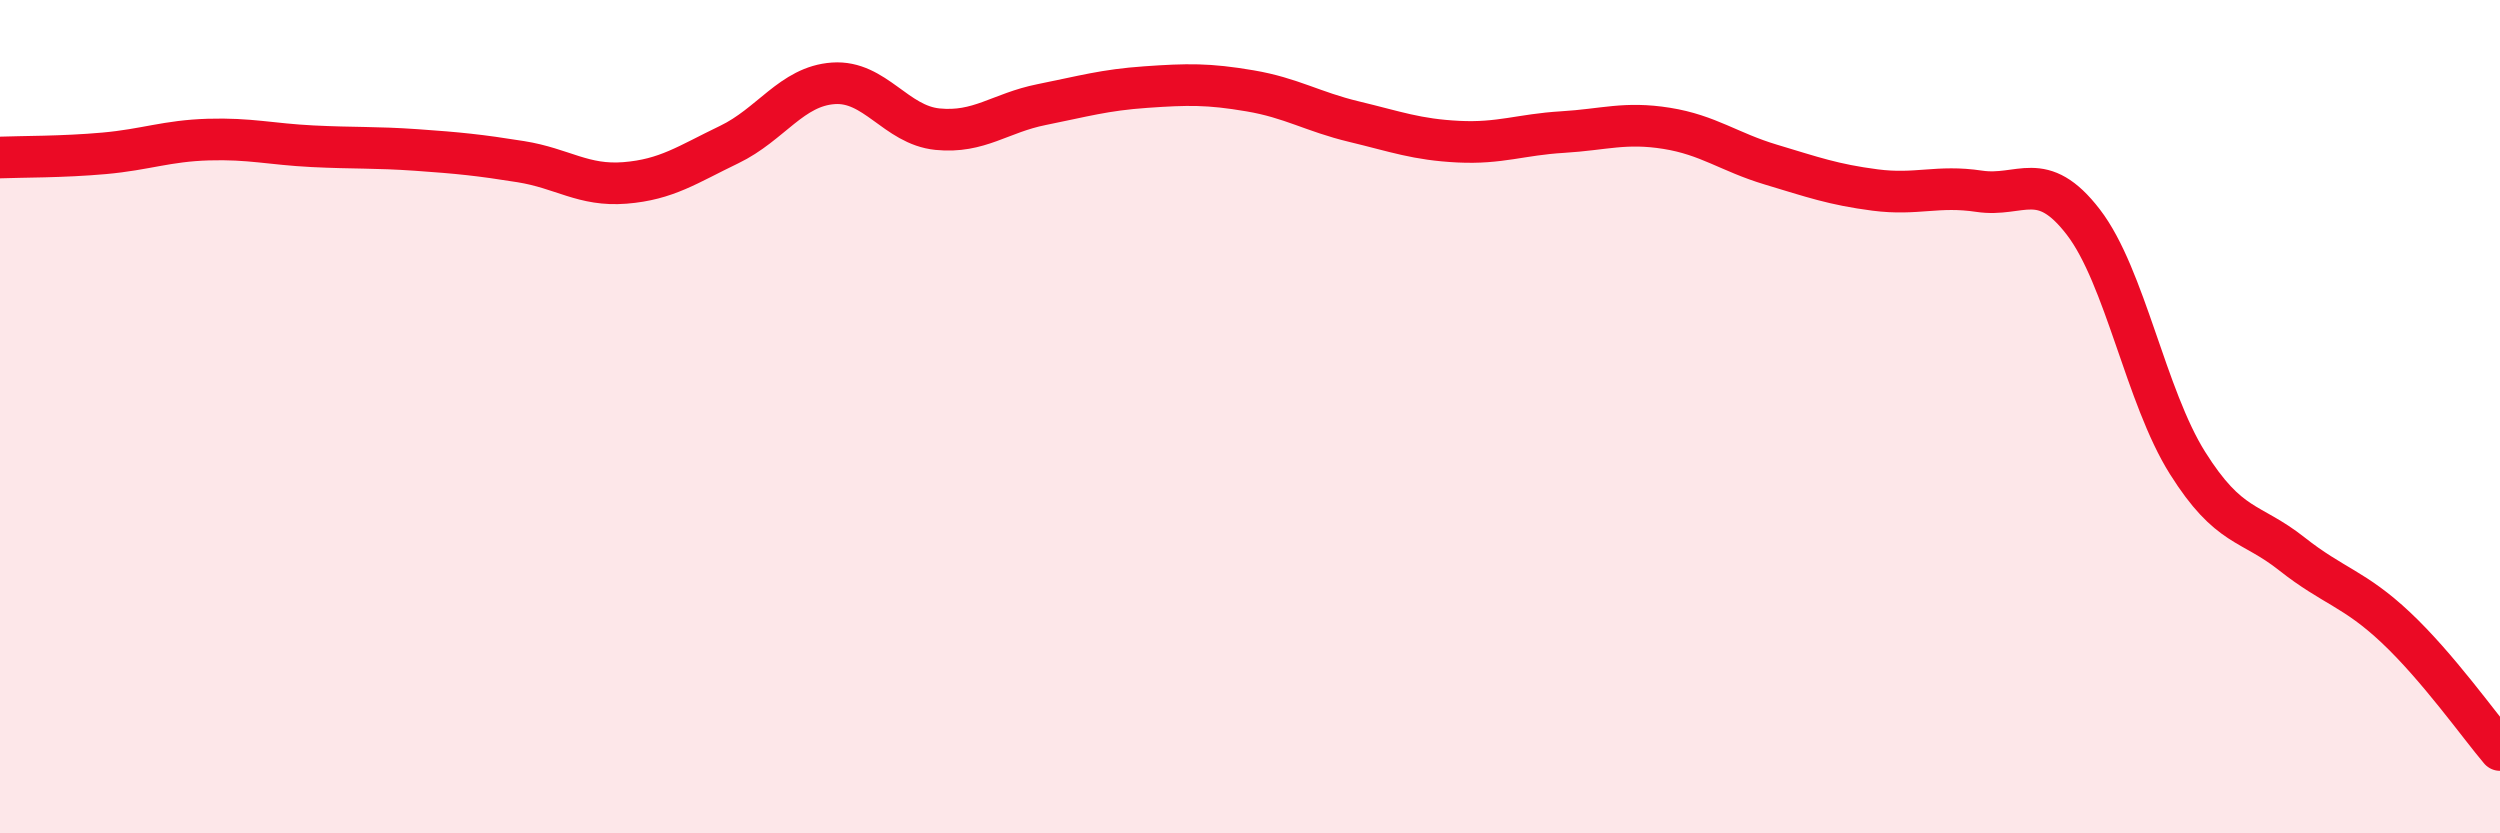
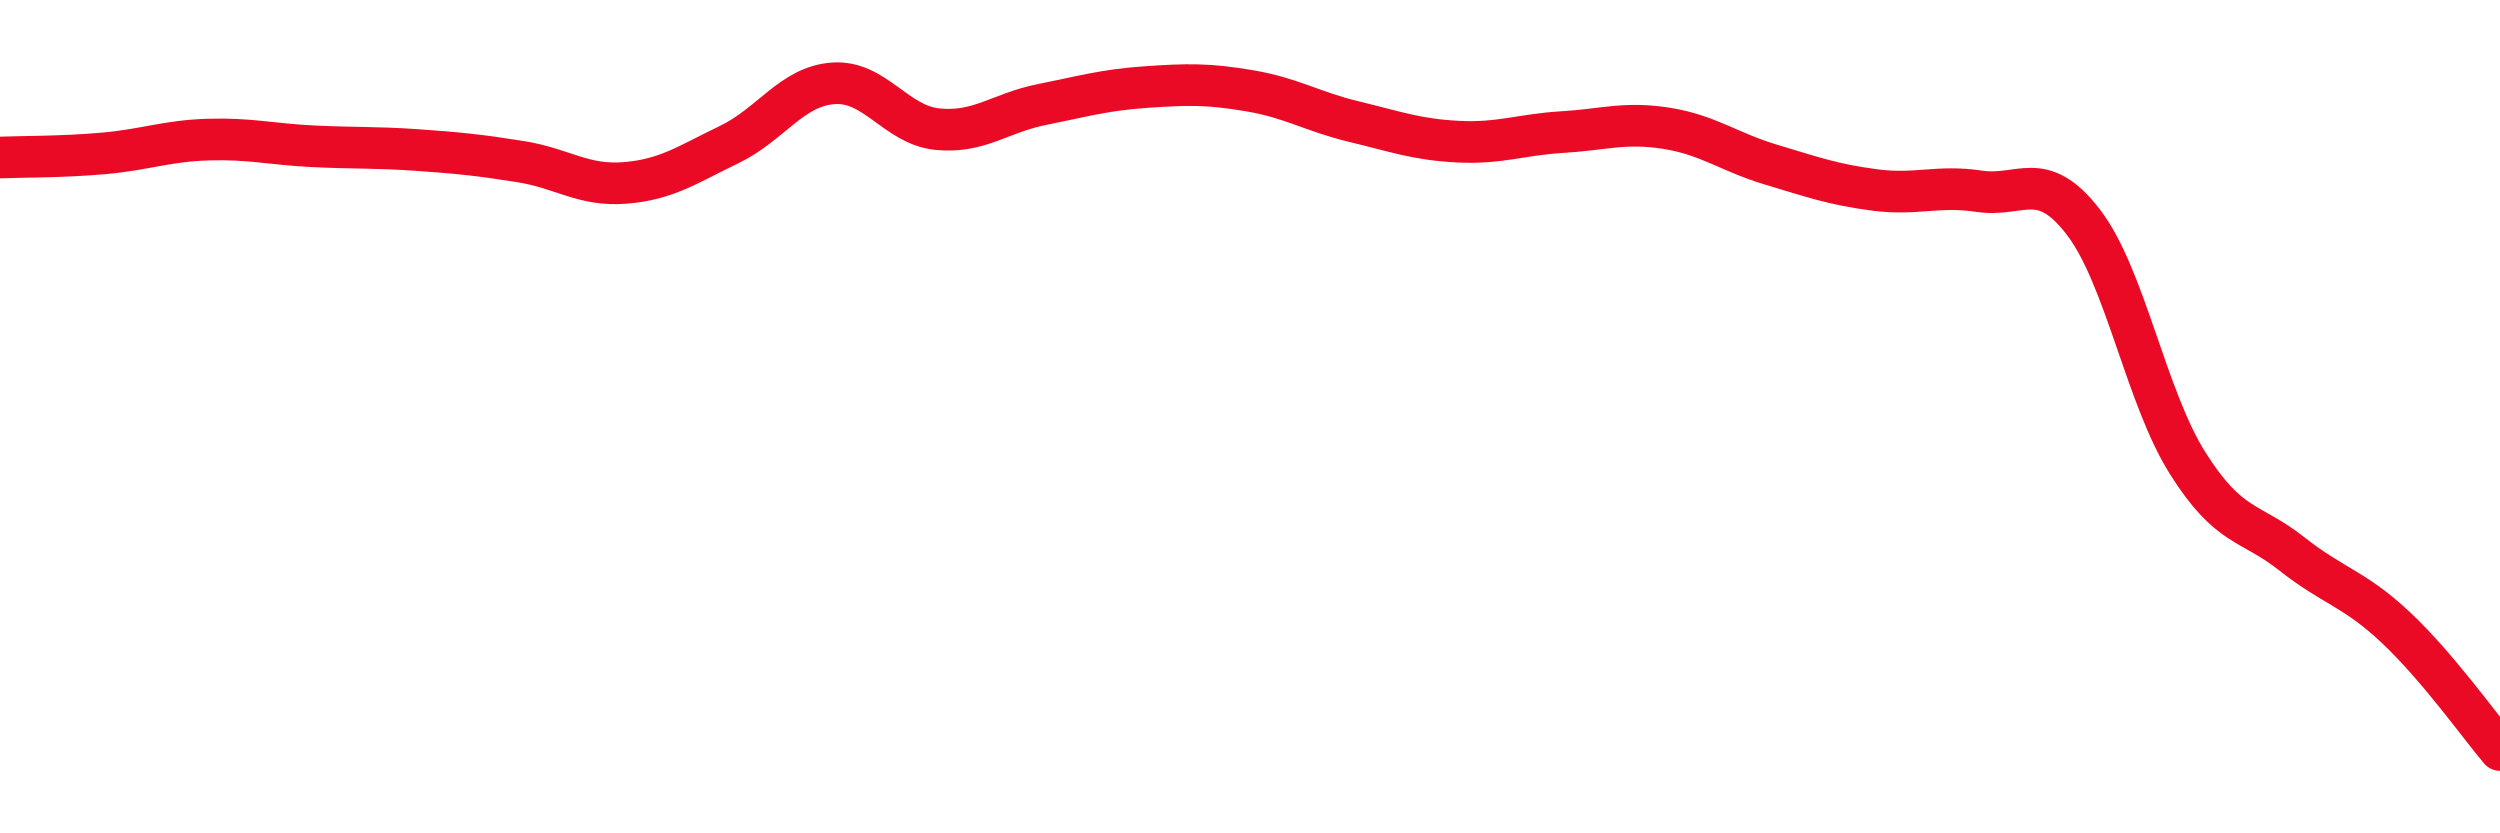
<svg xmlns="http://www.w3.org/2000/svg" width="60" height="20" viewBox="0 0 60 20">
-   <path d="M 0,3.78 C 0.5,3.76 1.5,3.77 2.5,3.68 C 3.5,3.59 4,3.38 5,3.35 C 6,3.32 6.5,3.46 7.5,3.51 C 8.5,3.56 9,3.53 10,3.6 C 11,3.67 11.5,3.72 12.5,3.88 C 13.5,4.04 14,4.47 15,4.39 C 16,4.31 16.5,3.95 17.5,3.47 C 18.5,2.99 19,2.07 20,2 C 21,1.93 21.5,3 22.5,3.1 C 23.5,3.2 24,2.71 25,2.51 C 26,2.31 26.5,2.16 27.5,2.09 C 28.5,2.02 29,2.01 30,2.18 C 31,2.35 31.5,2.68 32.5,2.92 C 33.5,3.16 34,3.35 35,3.4 C 36,3.45 36.5,3.23 37.5,3.17 C 38.5,3.11 39,2.92 40,3.08 C 41,3.24 41.5,3.65 42.5,3.95 C 43.5,4.25 44,4.43 45,4.56 C 46,4.69 46.5,4.44 47.5,4.59 C 48.5,4.74 49,4.03 50,5.33 C 51,6.63 51.5,9.52 52.5,11.11 C 53.5,12.7 54,12.5 55,13.29 C 56,14.08 56.5,14.12 57.5,15.06 C 58.5,16 59.5,17.41 60,18L60 20L0 20Z" fill="#EB0A25" opacity="0.1" stroke-linecap="round" stroke-linejoin="round" />
  <path d="M 0,3.78 C 0.5,3.76 1.5,3.77 2.5,3.68 C 3.5,3.59 4,3.38 5,3.35 C 6,3.32 6.5,3.46 7.5,3.51 C 8.5,3.56 9,3.53 10,3.6 C 11,3.67 11.5,3.72 12.5,3.88 C 13.5,4.04 14,4.47 15,4.39 C 16,4.31 16.5,3.95 17.5,3.47 C 18.5,2.99 19,2.07 20,2 C 21,1.93 21.5,3 22.5,3.1 C 23.5,3.2 24,2.71 25,2.51 C 26,2.31 26.5,2.16 27.5,2.09 C 28.5,2.02 29,2.01 30,2.18 C 31,2.35 31.5,2.68 32.5,2.92 C 33.5,3.16 34,3.35 35,3.4 C 36,3.45 36.5,3.23 37.5,3.17 C 38.5,3.11 39,2.92 40,3.08 C 41,3.24 41.5,3.65 42.5,3.95 C 43.5,4.25 44,4.43 45,4.56 C 46,4.69 46.5,4.44 47.5,4.59 C 48.5,4.74 49,4.03 50,5.33 C 51,6.63 51.5,9.52 52.5,11.11 C 53.5,12.7 54,12.5 55,13.29 C 56,14.08 56.5,14.12 57.5,15.06 C 58.5,16 59.5,17.41 60,18" stroke="#EB0A25" stroke-width="1" fill="none" stroke-linecap="round" stroke-linejoin="round" />
</svg>